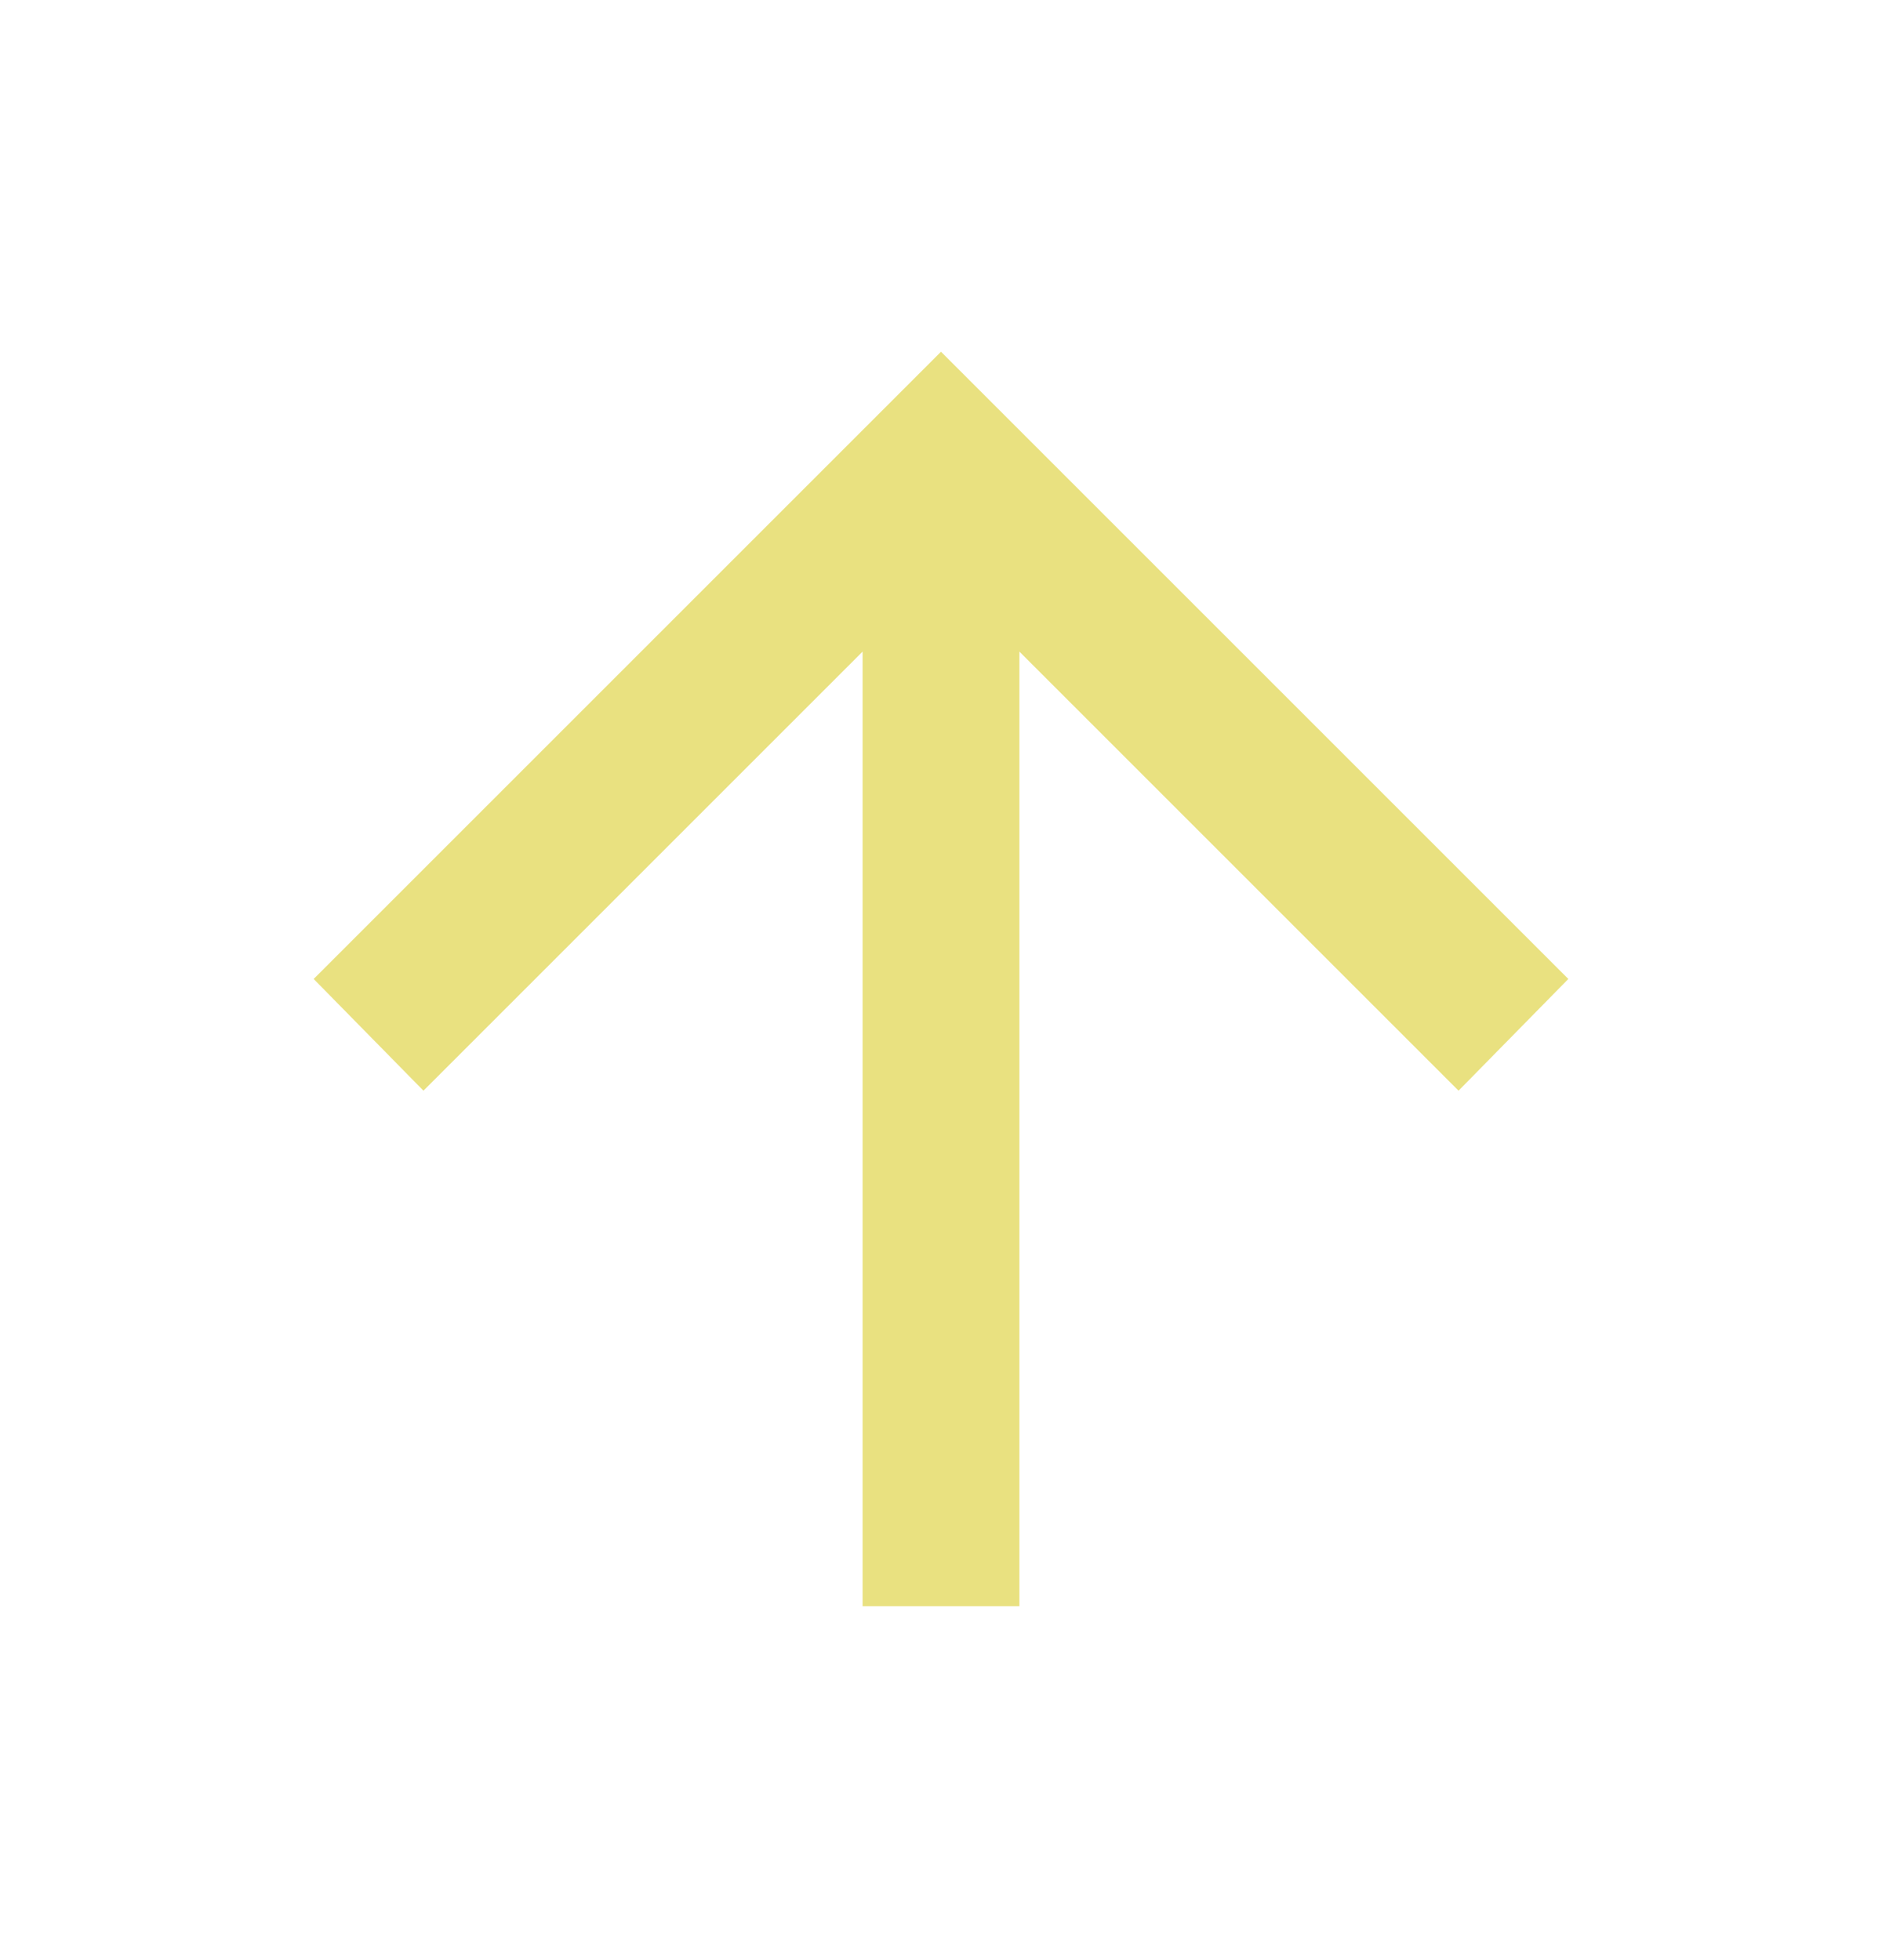
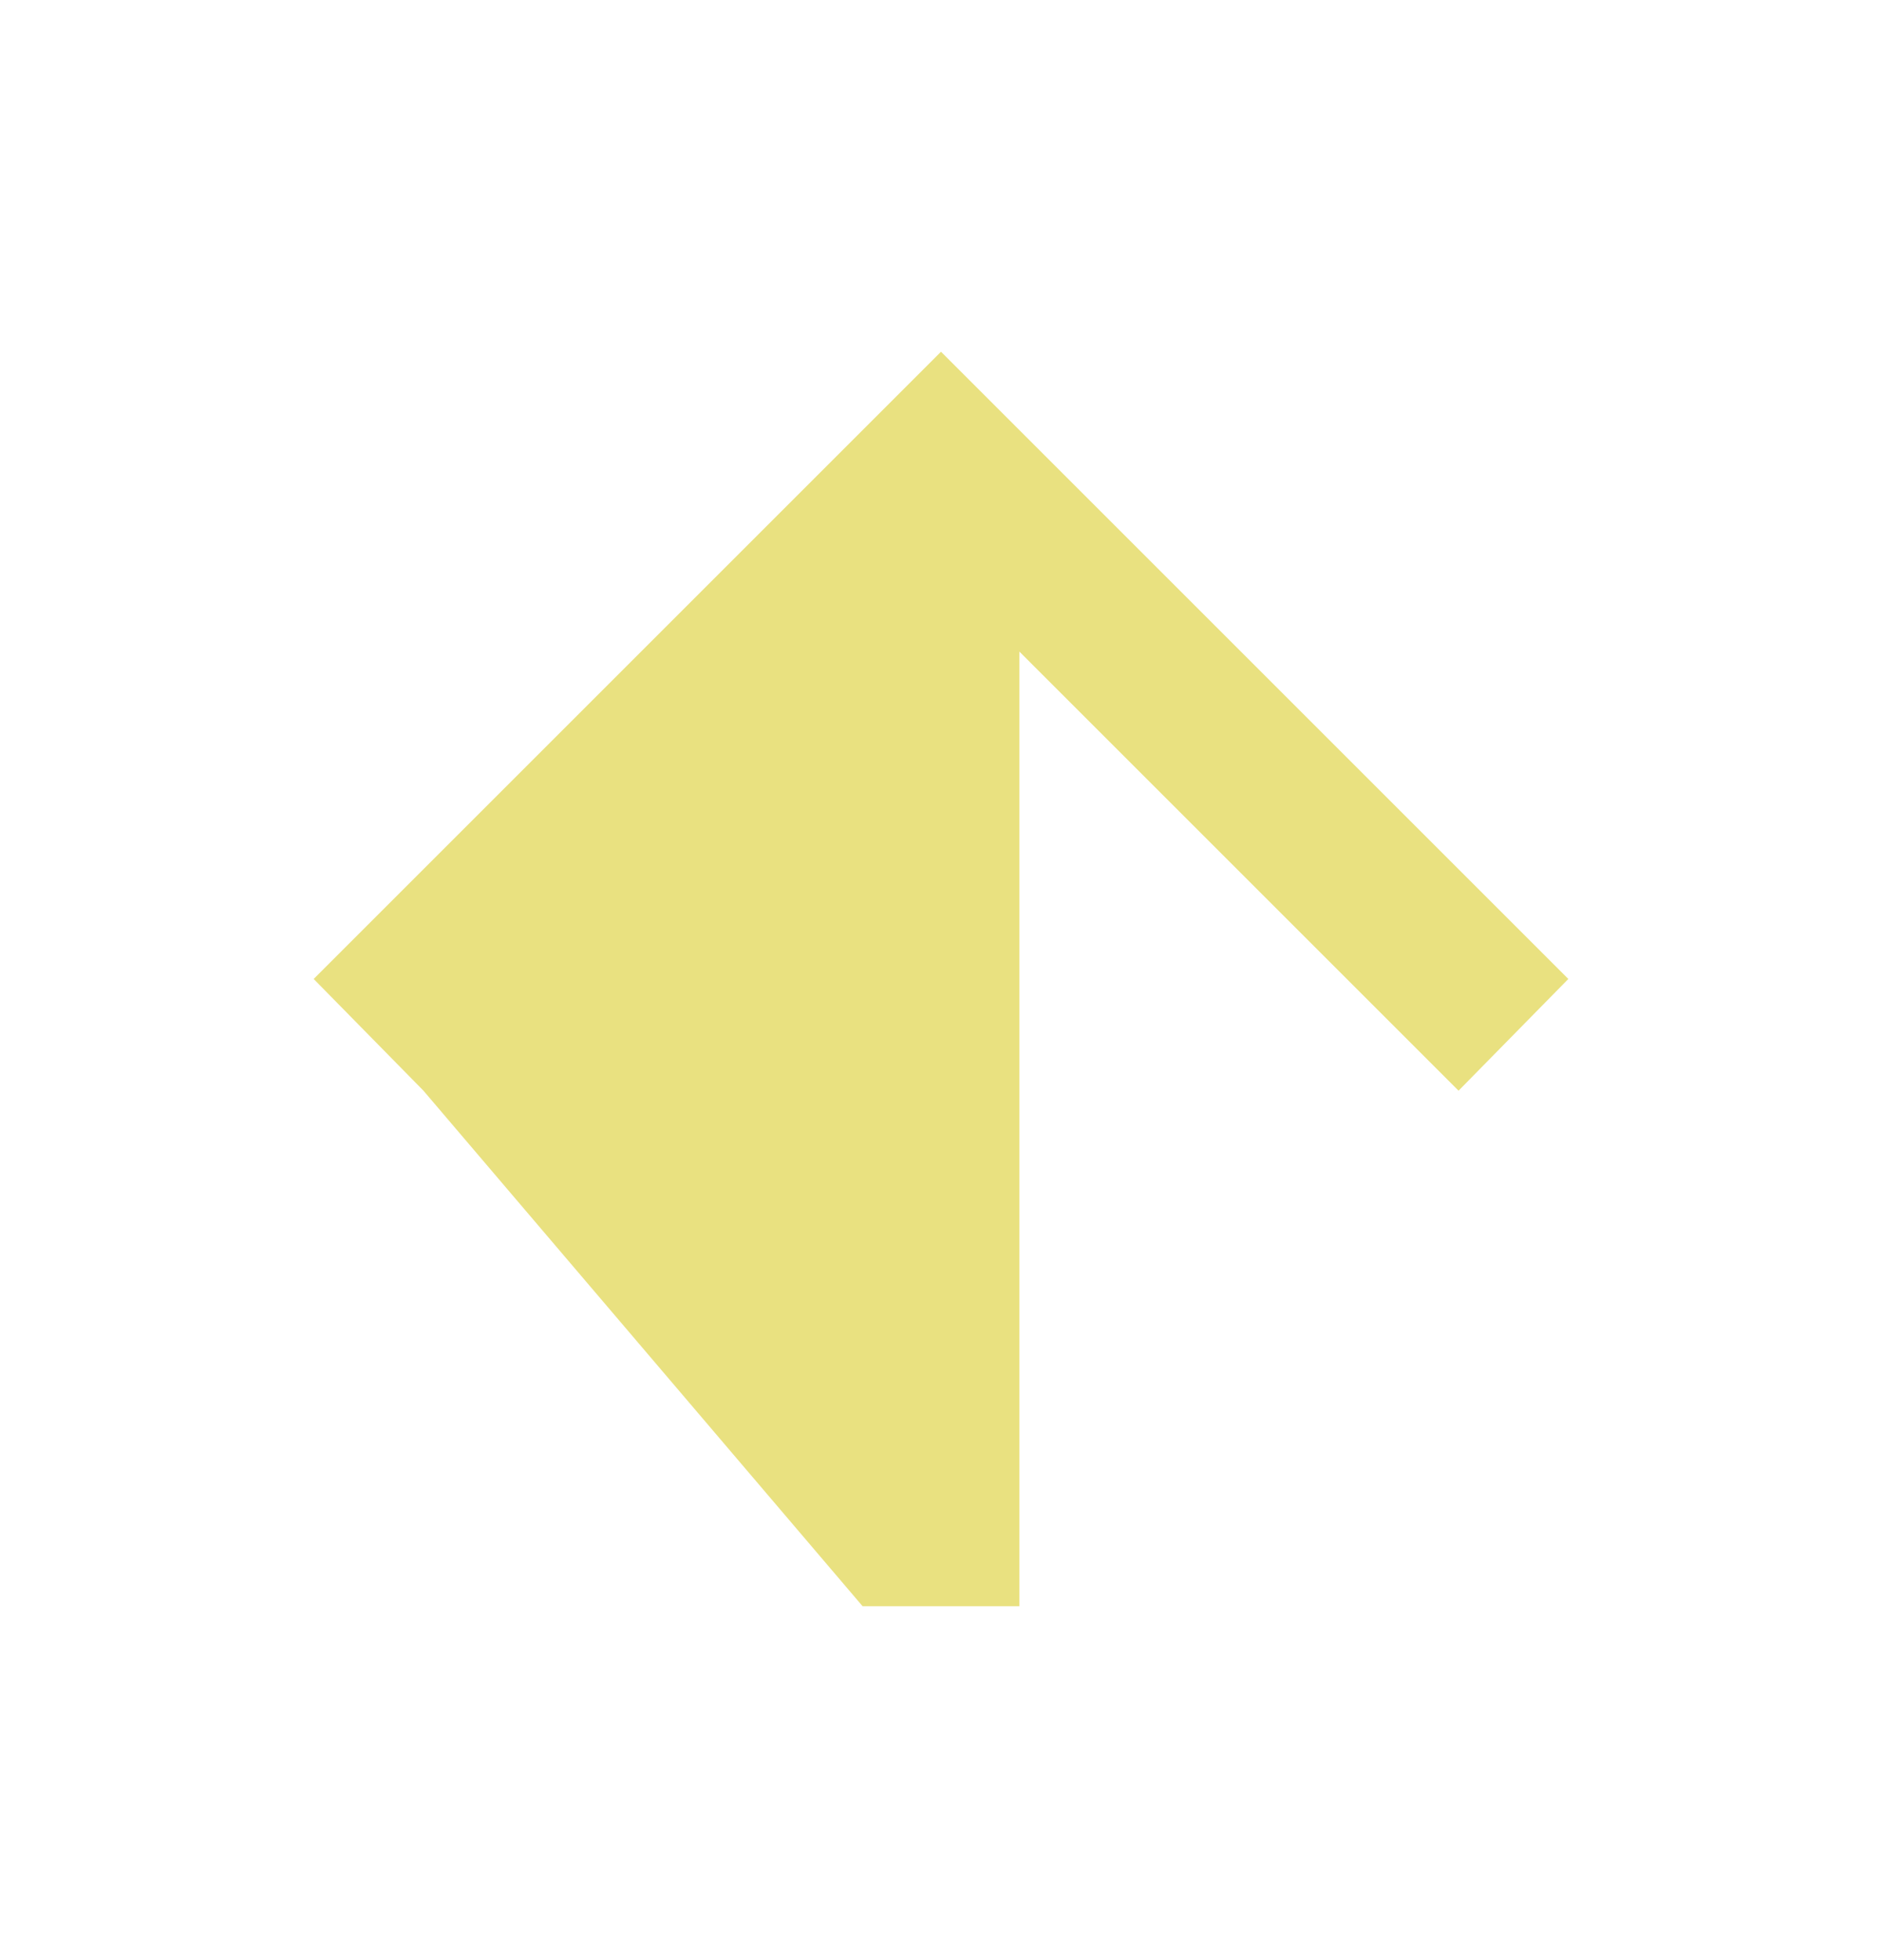
<svg xmlns="http://www.w3.org/2000/svg" width="24" height="25" viewBox="0 0 24 25" fill="none">
-   <path d="M11 20.486V8.311L5.4 13.911L4 12.486L12 4.486L20 12.486L18.6 13.911L13 8.311V20.486H11Z" fill="#E9E180" />
+   <path d="M11 20.486L5.4 13.911L4 12.486L12 4.486L20 12.486L18.6 13.911L13 8.311V20.486H11Z" fill="#E9E180" />
</svg>